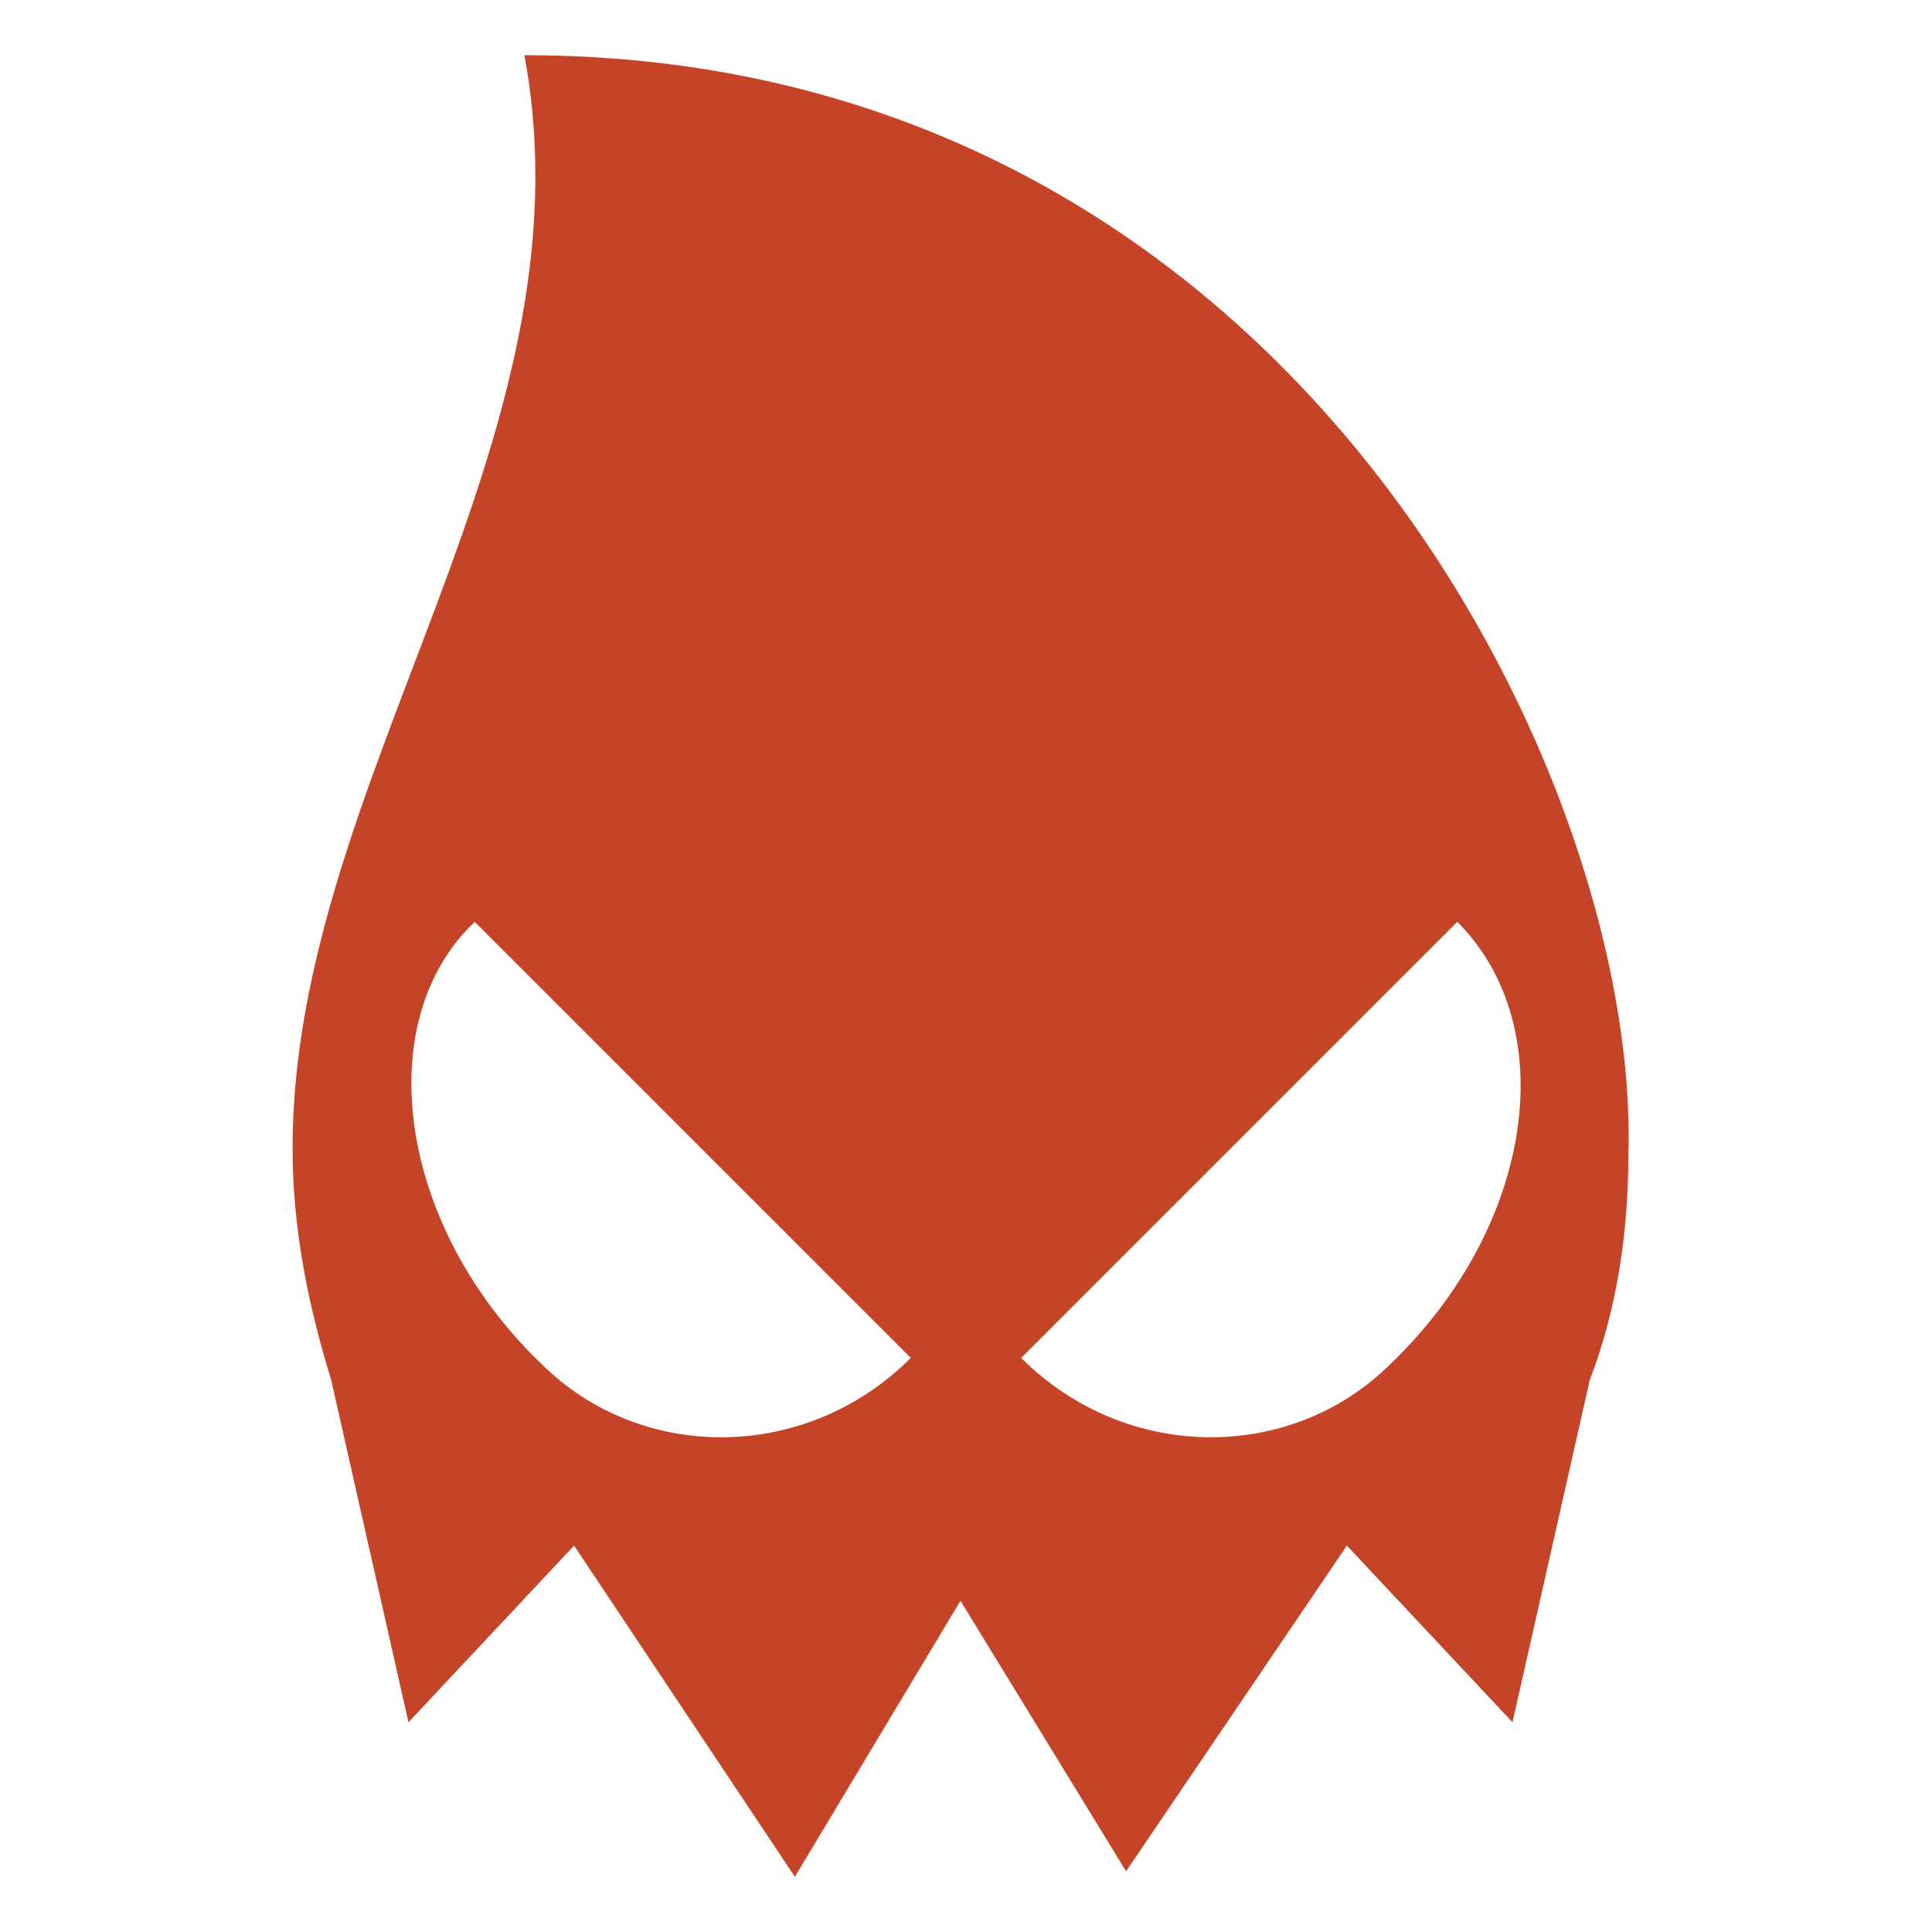
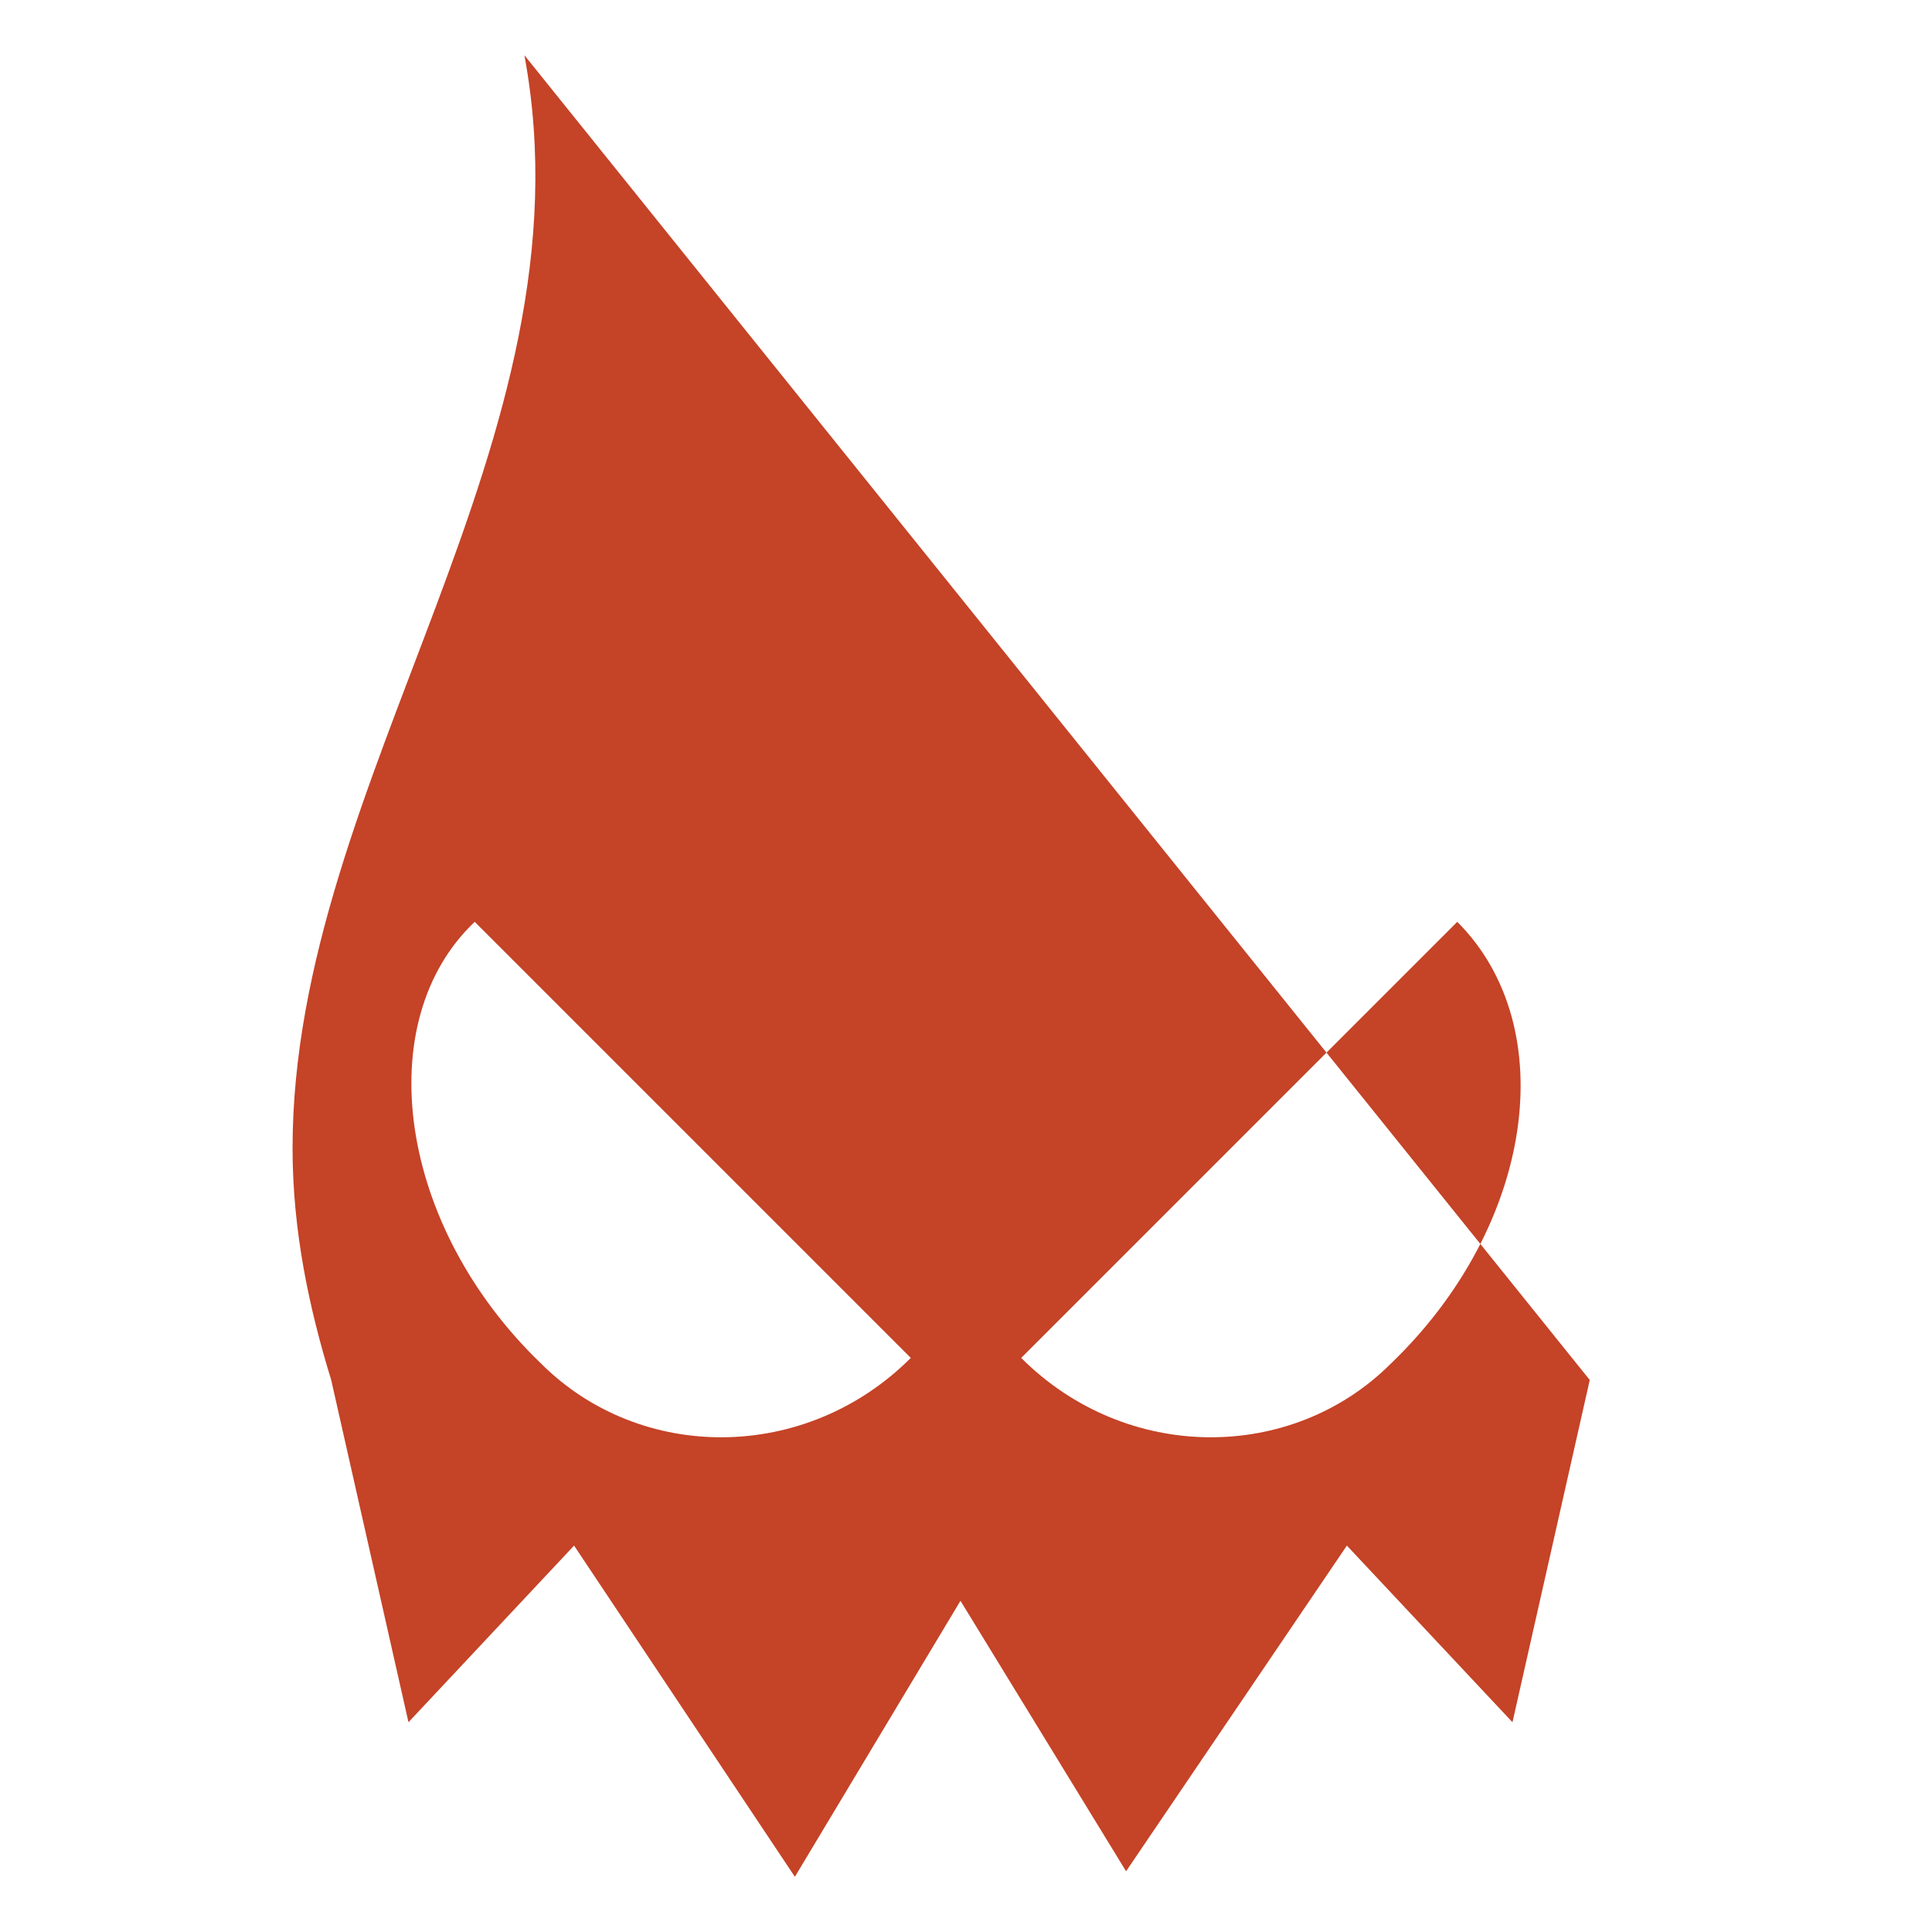
<svg xmlns="http://www.w3.org/2000/svg" height="35" width="35" viewBox="0 0 35 35">
-   <path d="M9.5 1c1.3 7-4.2 13.1-4.2 19.8 0 1.5.3 2.9.7 4.2l1.4 6.2 3-3.2 4 6 3-5 3 4.9 4-5.9 3 3.2 1.4-6.2c.5-1.3.7-2.7.7-4.1.2-6.8-6.1-19.9-20-19.9zm.3 23.7c-2.6-2.5-3.1-6.2-1.2-8l7.9 7.9c-1.9 1.9-4.9 1.9-6.7.1zm15.4 0c-1.8 1.8-4.8 1.8-6.7-.1l7.9-7.9c1.9 1.9 1.4 5.5-1.2 8z" fill="#c54327" />
+   <path d="M9.5 1c1.3 7-4.2 13.1-4.2 19.8 0 1.5.3 2.9.7 4.2l1.4 6.2 3-3.2 4 6 3-5 3 4.9 4-5.9 3 3.2 1.4-6.2zm.3 23.7c-2.6-2.5-3.1-6.2-1.2-8l7.9 7.9c-1.9 1.9-4.9 1.9-6.7.1zm15.4 0c-1.8 1.8-4.8 1.8-6.7-.1l7.9-7.9c1.9 1.9 1.4 5.5-1.2 8z" fill="#c54327" />
</svg>